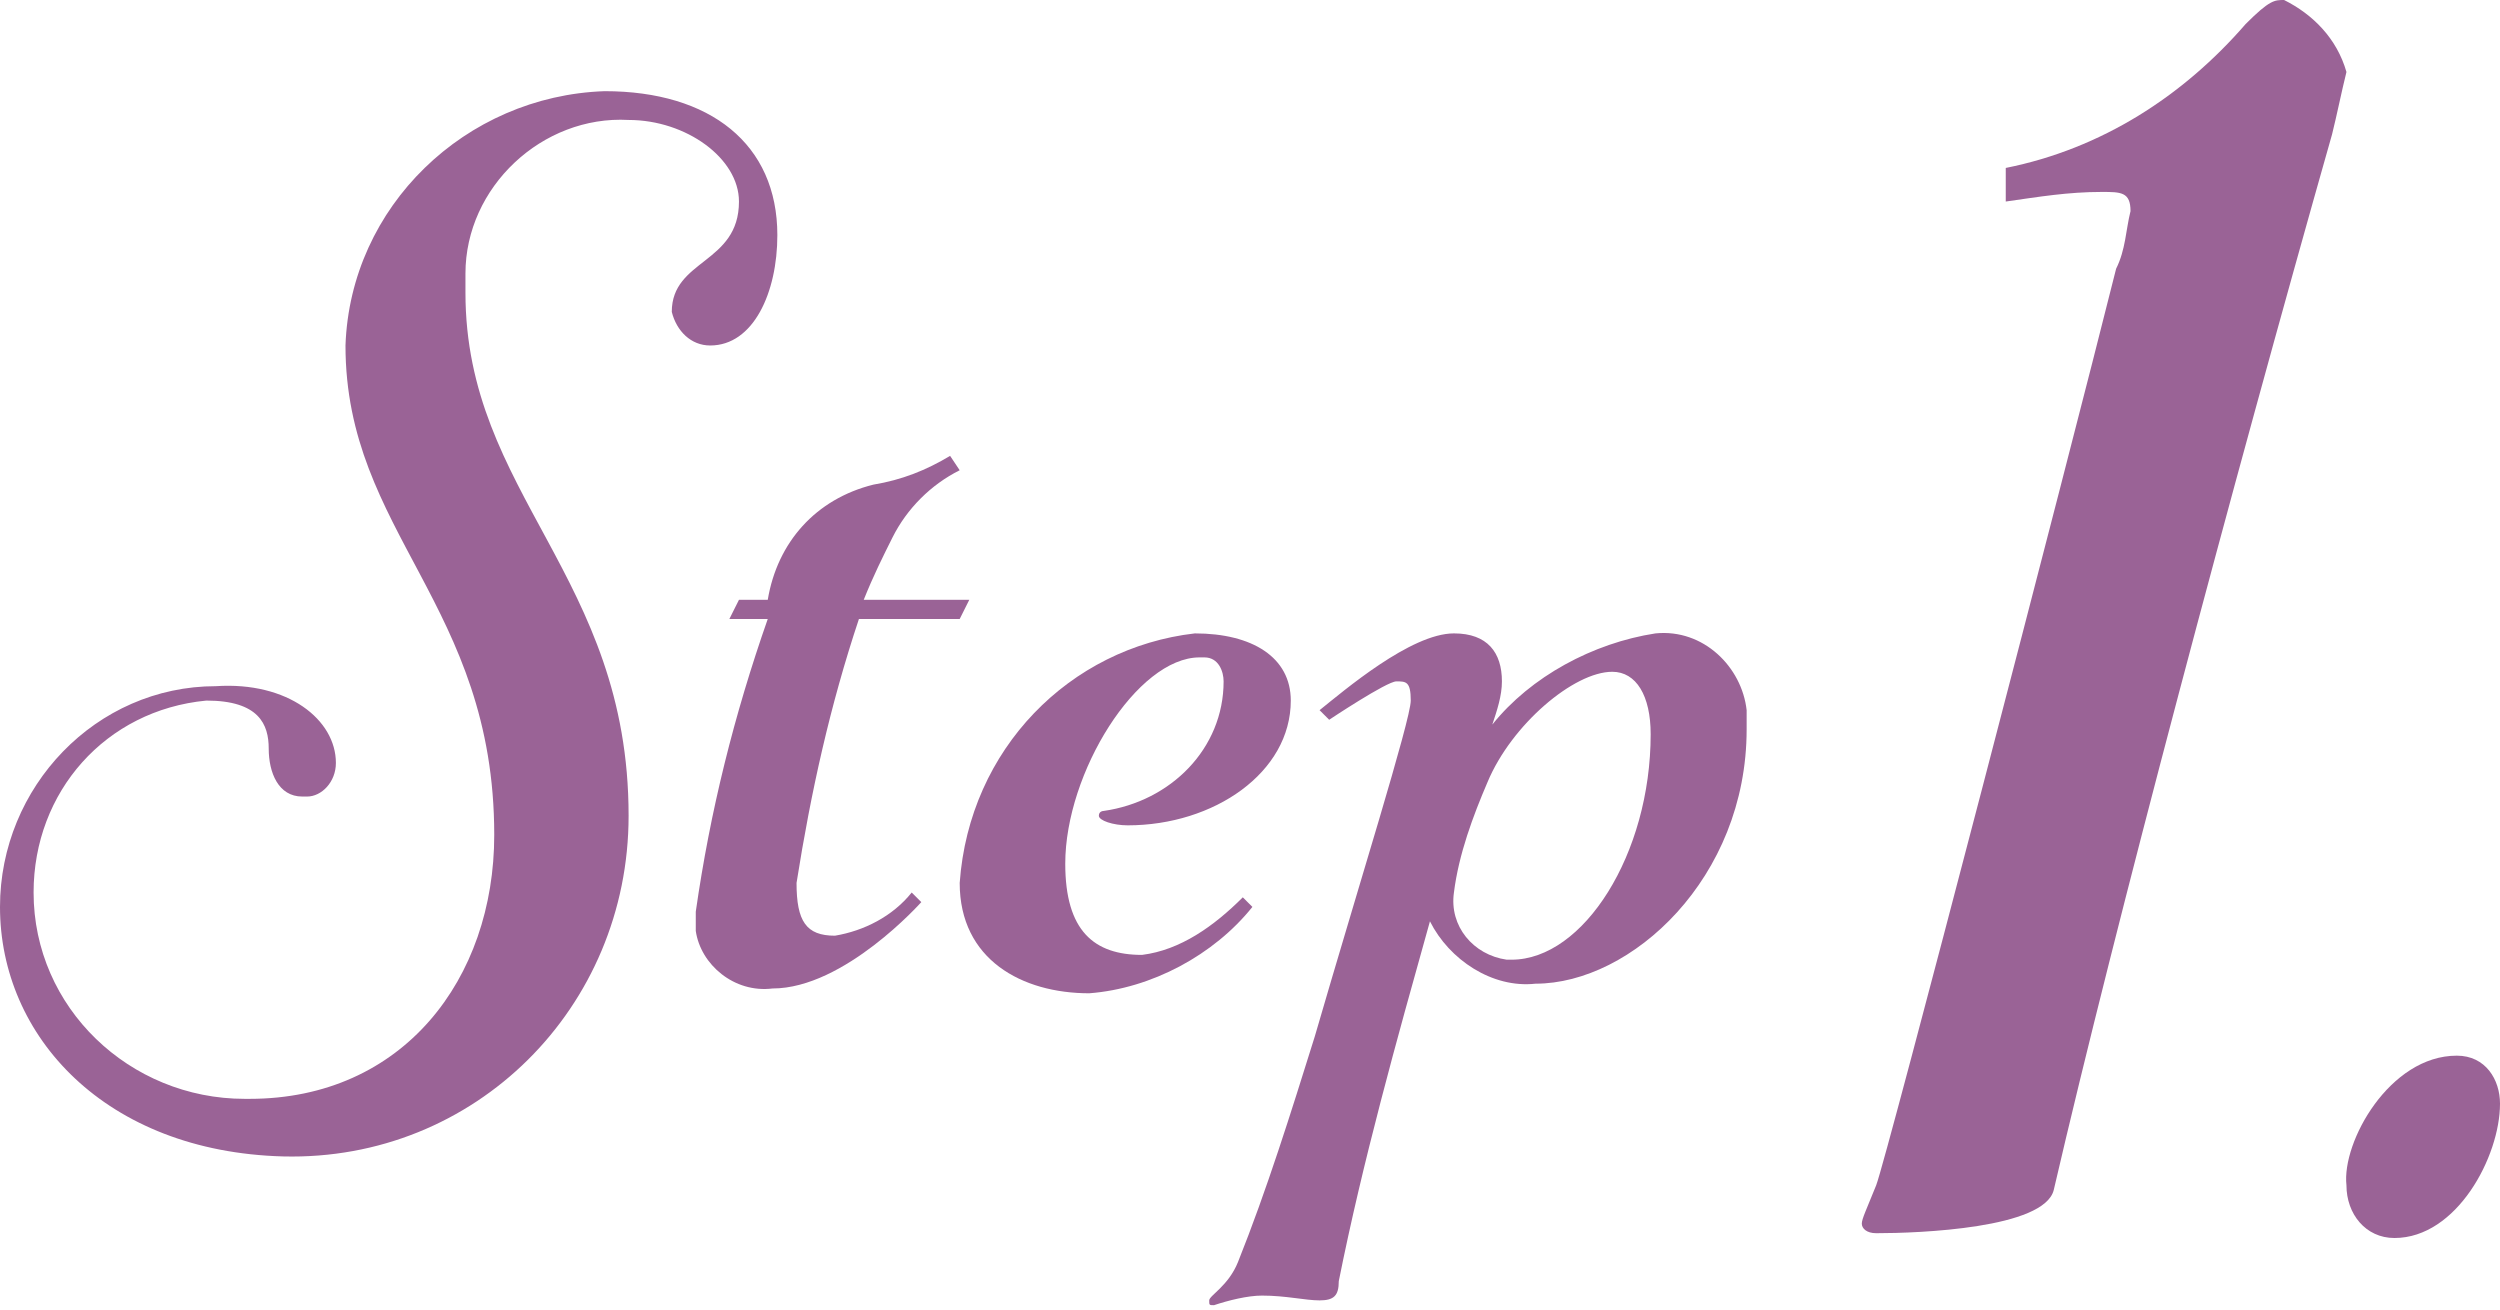
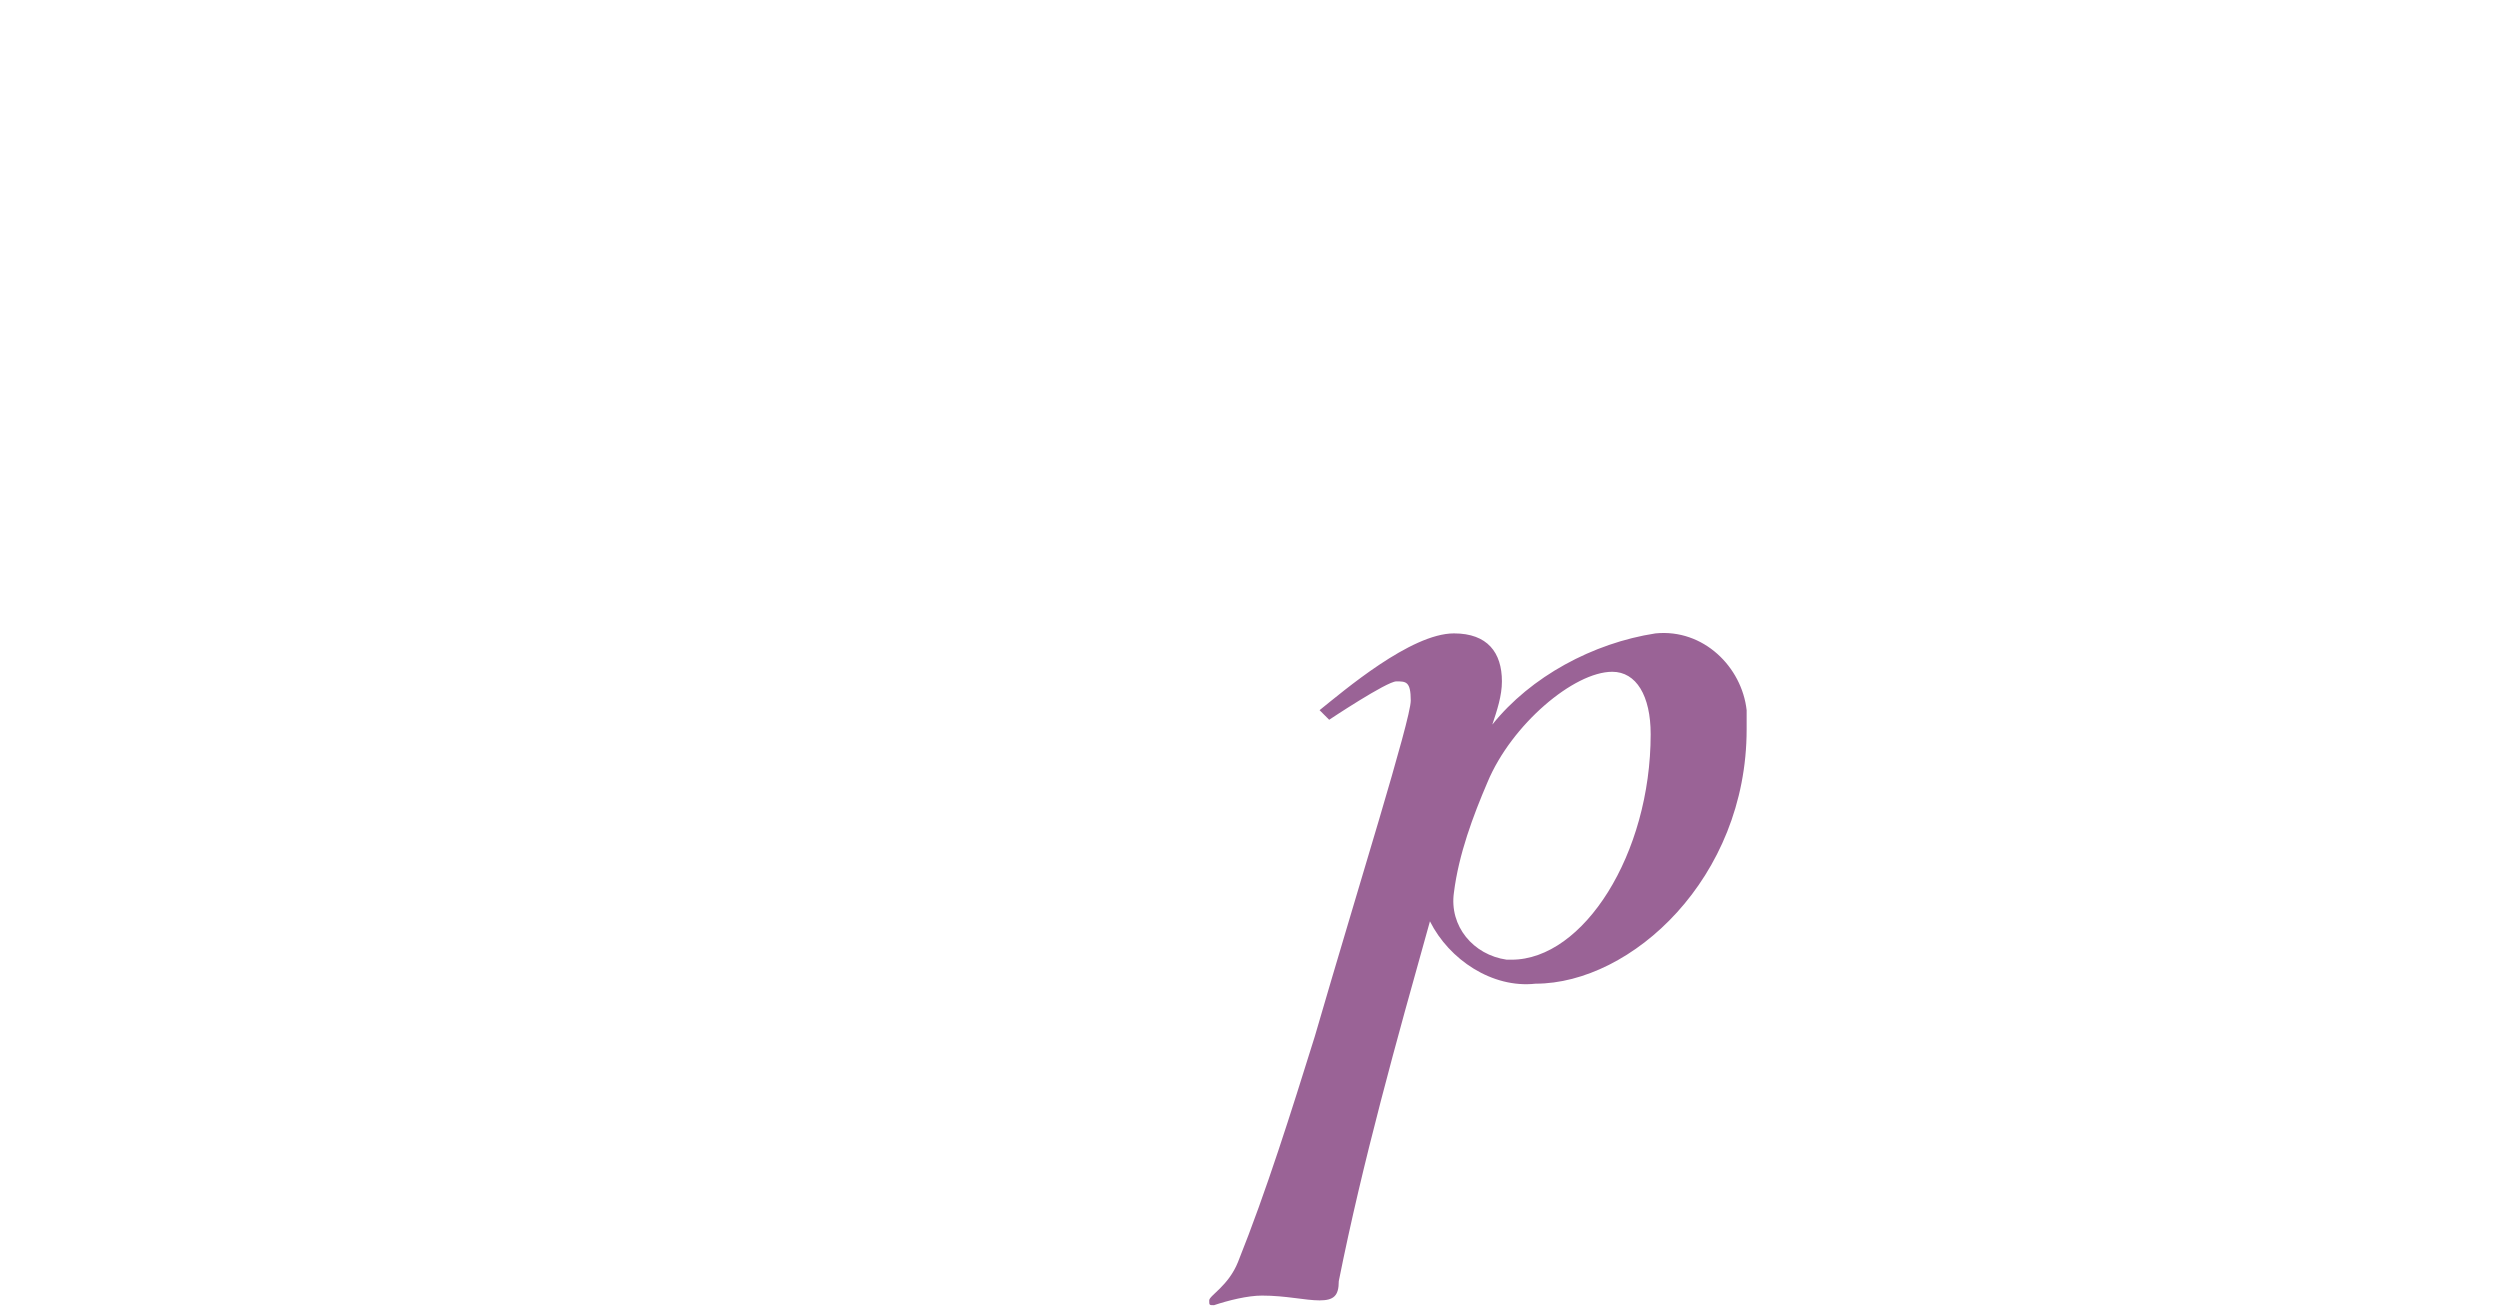
<svg xmlns="http://www.w3.org/2000/svg" version="1.1" id="レイヤー_1" x="0px" y="0px" viewBox="0 0 52.1 27.3" style="enable-background:new 0 0 52.1 27.3;" xml:space="preserve">
  <style type="text/css">
	.st0{fill:#9A6396;}
</style>
  <g id="レイヤー_2_00000156564821295404000700000007895677604196990366_">
    <g id="テキスト">
-       <path class="st0" d="M10.3,17.4c0-4.8-3.1-6.3-3.1-10.2C7.3,4.3,9.7,2,12.6,1.9c2.2,0,3.6,1.1,3.6,3c0,1.2-0.5,2.3-1.4,2.3    c-0.4,0-0.7-0.3-0.8-0.7c0,0,0,0,0,0c0-1.1,1.4-1,1.4-2.3c0-0.9-1.1-1.7-2.3-1.7c-1.8-0.1-3.4,1.4-3.4,3.2c0,0.1,0,0.2,0,0.4    c0,4.2,3.4,5.9,3.4,10.9c0,4-3.2,7.2-7.2,7.1c0,0,0,0,0,0C2.2,24,0,21.6,0,18.9c0-2.5,2-4.6,4.5-4.6c0,0,0,0,0,0    C6,14.2,7,15,7,15.9c0,0.4-0.3,0.7-0.6,0.7c0,0,0,0-0.1,0c-0.5,0-0.7-0.5-0.7-1s-0.2-1-1.3-1c-2.1,0.2-3.6,1.9-3.6,4    c0,2.4,2,4.3,4.4,4.3c0,0,0,0,0.1,0C8.4,22.9,10.3,20.4,10.3,17.4z" />
-       <path class="st0" d="M15.4,12.5H16c0.2-1.2,1-2.1,2.2-2.4c0.6-0.1,1.1-0.3,1.6-0.6L20,9.8c-0.6,0.3-1.1,0.8-1.4,1.4    c-0.2,0.4-0.4,0.8-0.6,1.3h2.2l-0.2,0.4h-2.1c-0.6,1.8-1,3.6-1.3,5.5c0,0.8,0.2,1.1,0.8,1.1c0.6-0.1,1.2-0.4,1.6-0.9l0.2,0.2    c0,0-1.6,1.8-3.1,1.8c-0.8,0.1-1.5-0.5-1.6-1.2c0-0.1,0-0.2,0-0.4c0.3-2.1,0.8-4.1,1.5-6.1h-0.8L15.4,12.5z" />
-       <path class="st0" d="M24.9,13.2c1.2,0,2,0.5,2,1.4c0,1.5-1.6,2.6-3.4,2.6c-0.3,0-0.6-0.1-0.6-0.2s0.1-0.1,0.1-0.1    c1.4-0.2,2.5-1.3,2.5-2.7c0-0.2-0.1-0.5-0.4-0.5c0,0-0.1,0-0.1,0c-1.3,0-2.8,2.4-2.8,4.3c0,1.4,0.6,1.9,1.6,1.9    c0.8-0.1,1.5-0.6,2.1-1.2l0.2,0.2c-0.8,1-2.1,1.7-3.4,1.8c-1.4,0-2.7-0.7-2.7-2.3C20.2,15.6,22.3,13.5,24.9,13.2z" />
      <path class="st0" d="M27.9,26.7c0,0.3-0.1,0.4-0.4,0.4S26.8,27,26.3,27c-0.3,0-0.7,0.1-1,0.2c-0.1,0-0.1,0-0.1-0.1c0,0,0,0,0,0    c0-0.1,0.4-0.3,0.6-0.8c0.6-1.5,1.1-3.1,1.6-4.7c0.9-3.1,2-6.6,2-7s-0.1-0.4-0.3-0.4S27.7,15,27.7,15l-0.2-0.2    c0.5-0.4,1.9-1.6,2.8-1.6c0.7,0,1,0.4,1,1c0,0.3-0.1,0.6-0.2,0.9c0.8-1,2.1-1.7,3.4-1.9c1-0.1,1.8,0.7,1.9,1.6c0,0.1,0,0.2,0,0.4    c0,3.1-2.4,5.3-4.4,5.3c-0.9,0.1-1.8-0.5-2.2-1.3C29.1,21.7,28.4,24.2,27.9,26.7z M31,16.3c-0.3,0.7-0.6,1.5-0.7,2.3    c-0.1,0.7,0.4,1.3,1.1,1.4c0,0,0.1,0,0.1,0c1.5,0,2.9-2.2,2.9-4.7c0-0.8-0.3-1.3-0.8-1.3C32.8,14,31.5,15.1,31,16.3z" />
-       <path class="st0" d="M44.4,4.4C44.4,4,44.2,4,43.8,4c-0.7,0-1.3,0.1-2,0.2V3.5c2-0.4,3.7-1.5,5-3C47.3,0,47.4,0,47.6,0    c0.6,0.3,1.1,0.8,1.3,1.5c-0.1,0.4-0.2,0.9-0.3,1.3c-2.1,7.4-4.5,16.4-5.8,22c-0.2,0.8-2.8,0.9-3.7,0.9c-0.2,0-0.3-0.1-0.3-0.2    s0.1-0.3,0.3-0.8s4-15.1,5-19.1C44.3,5.2,44.3,4.8,44.4,4.4z" />
-       <path class="st0" d="M51.2,22c0.6,0,0.9,0.5,0.9,1c0,1.1-0.9,2.8-2.2,2.8c-0.6,0-1-0.5-1-1.1c0,0,0,0,0,0    C48.8,23.8,49.8,22,51.2,22z" />
    </g>
  </g>
</svg>